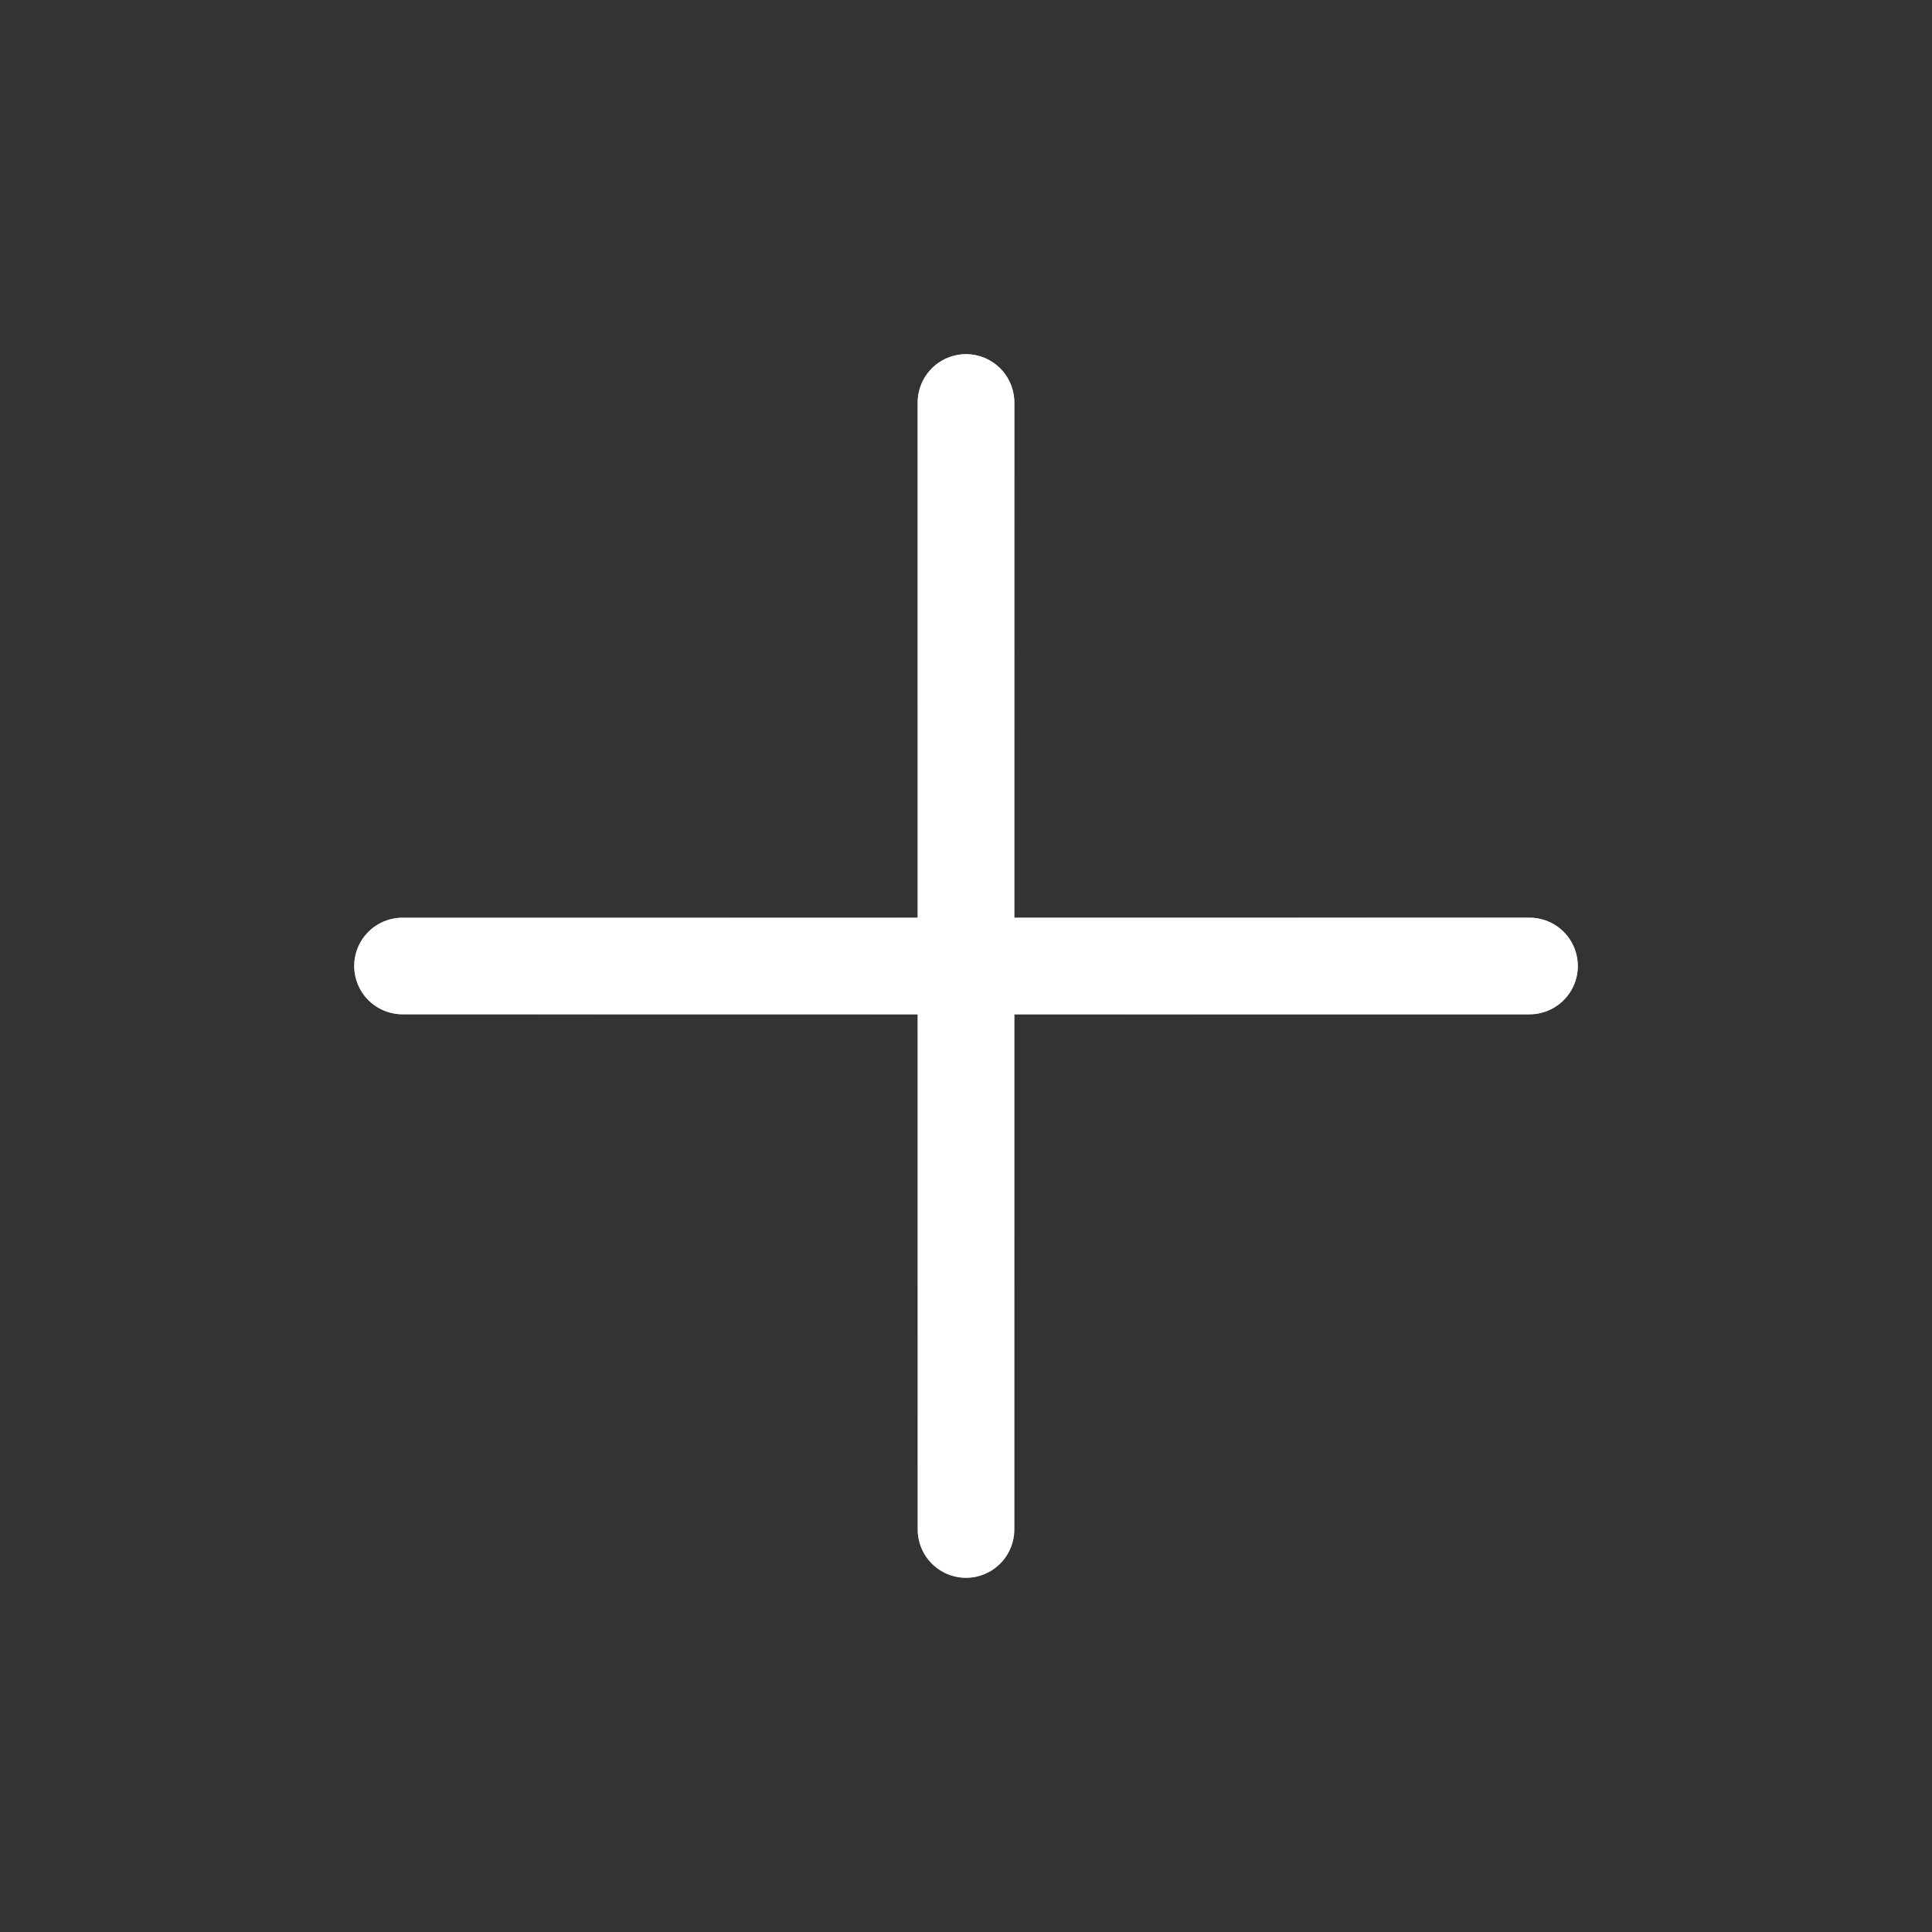
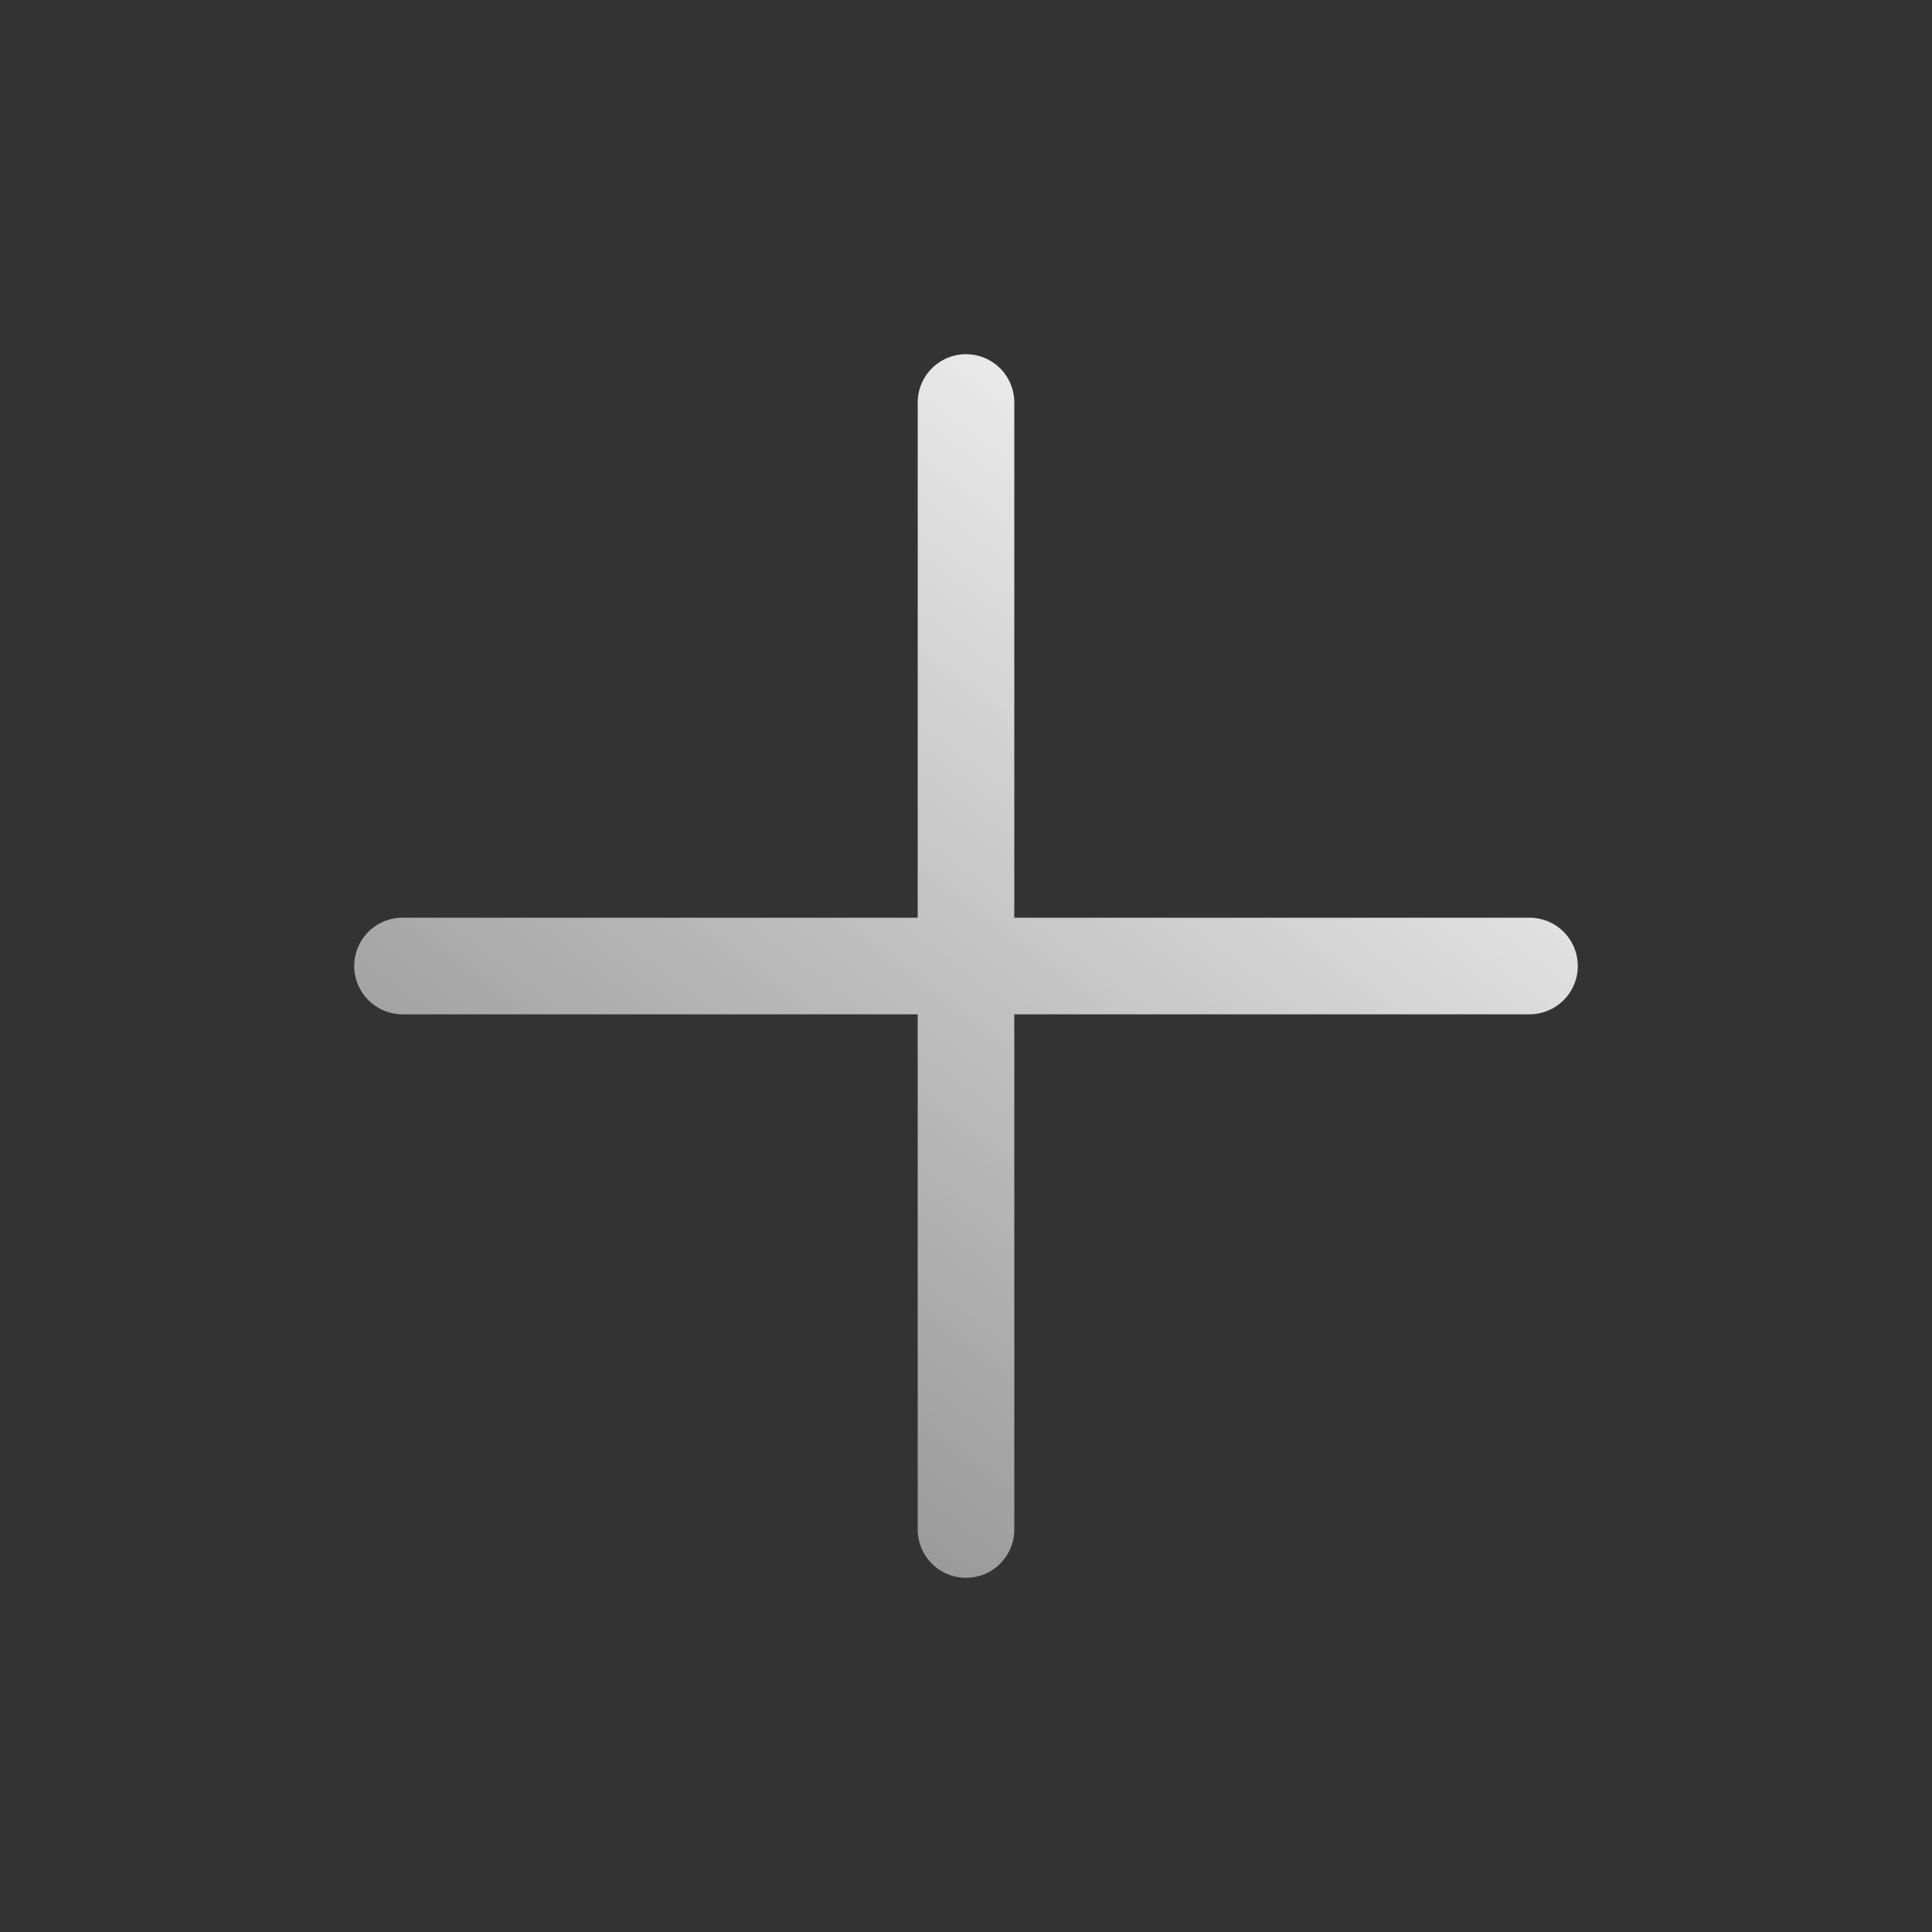
<svg xmlns="http://www.w3.org/2000/svg" width="30" height="30" viewBox="0 0 30 30" fill="none">
  <rect x="0" y="0" width="30" height="30" fill="#333333" stroke="none" />
  <g data-figma-bg-blur-radius="10">
    <path d="M15 6.25V15V23.75M6.25 15H23.75" stroke="url(#paint0_linear_217_29)" stroke-width="1.5" stroke-linecap="round" stroke-linejoin="round" />
-     <path d="M15 6.25V15V23.75M6.25 15H23.75" stroke="white" stroke-width="1.5" stroke-linecap="round" stroke-linejoin="round" />
  </g>
  <defs>
    <linearGradient id="paint0_linear_217_29" x1="23.21" y1="6.25" x2="6.375" y2="28.557" gradientUnits="userSpaceOnUse">
      <stop stop-color="white" />
      <stop offset="1" stop-color="white" stop-opacity="0.3" />
    </linearGradient>
  </defs>
</svg>